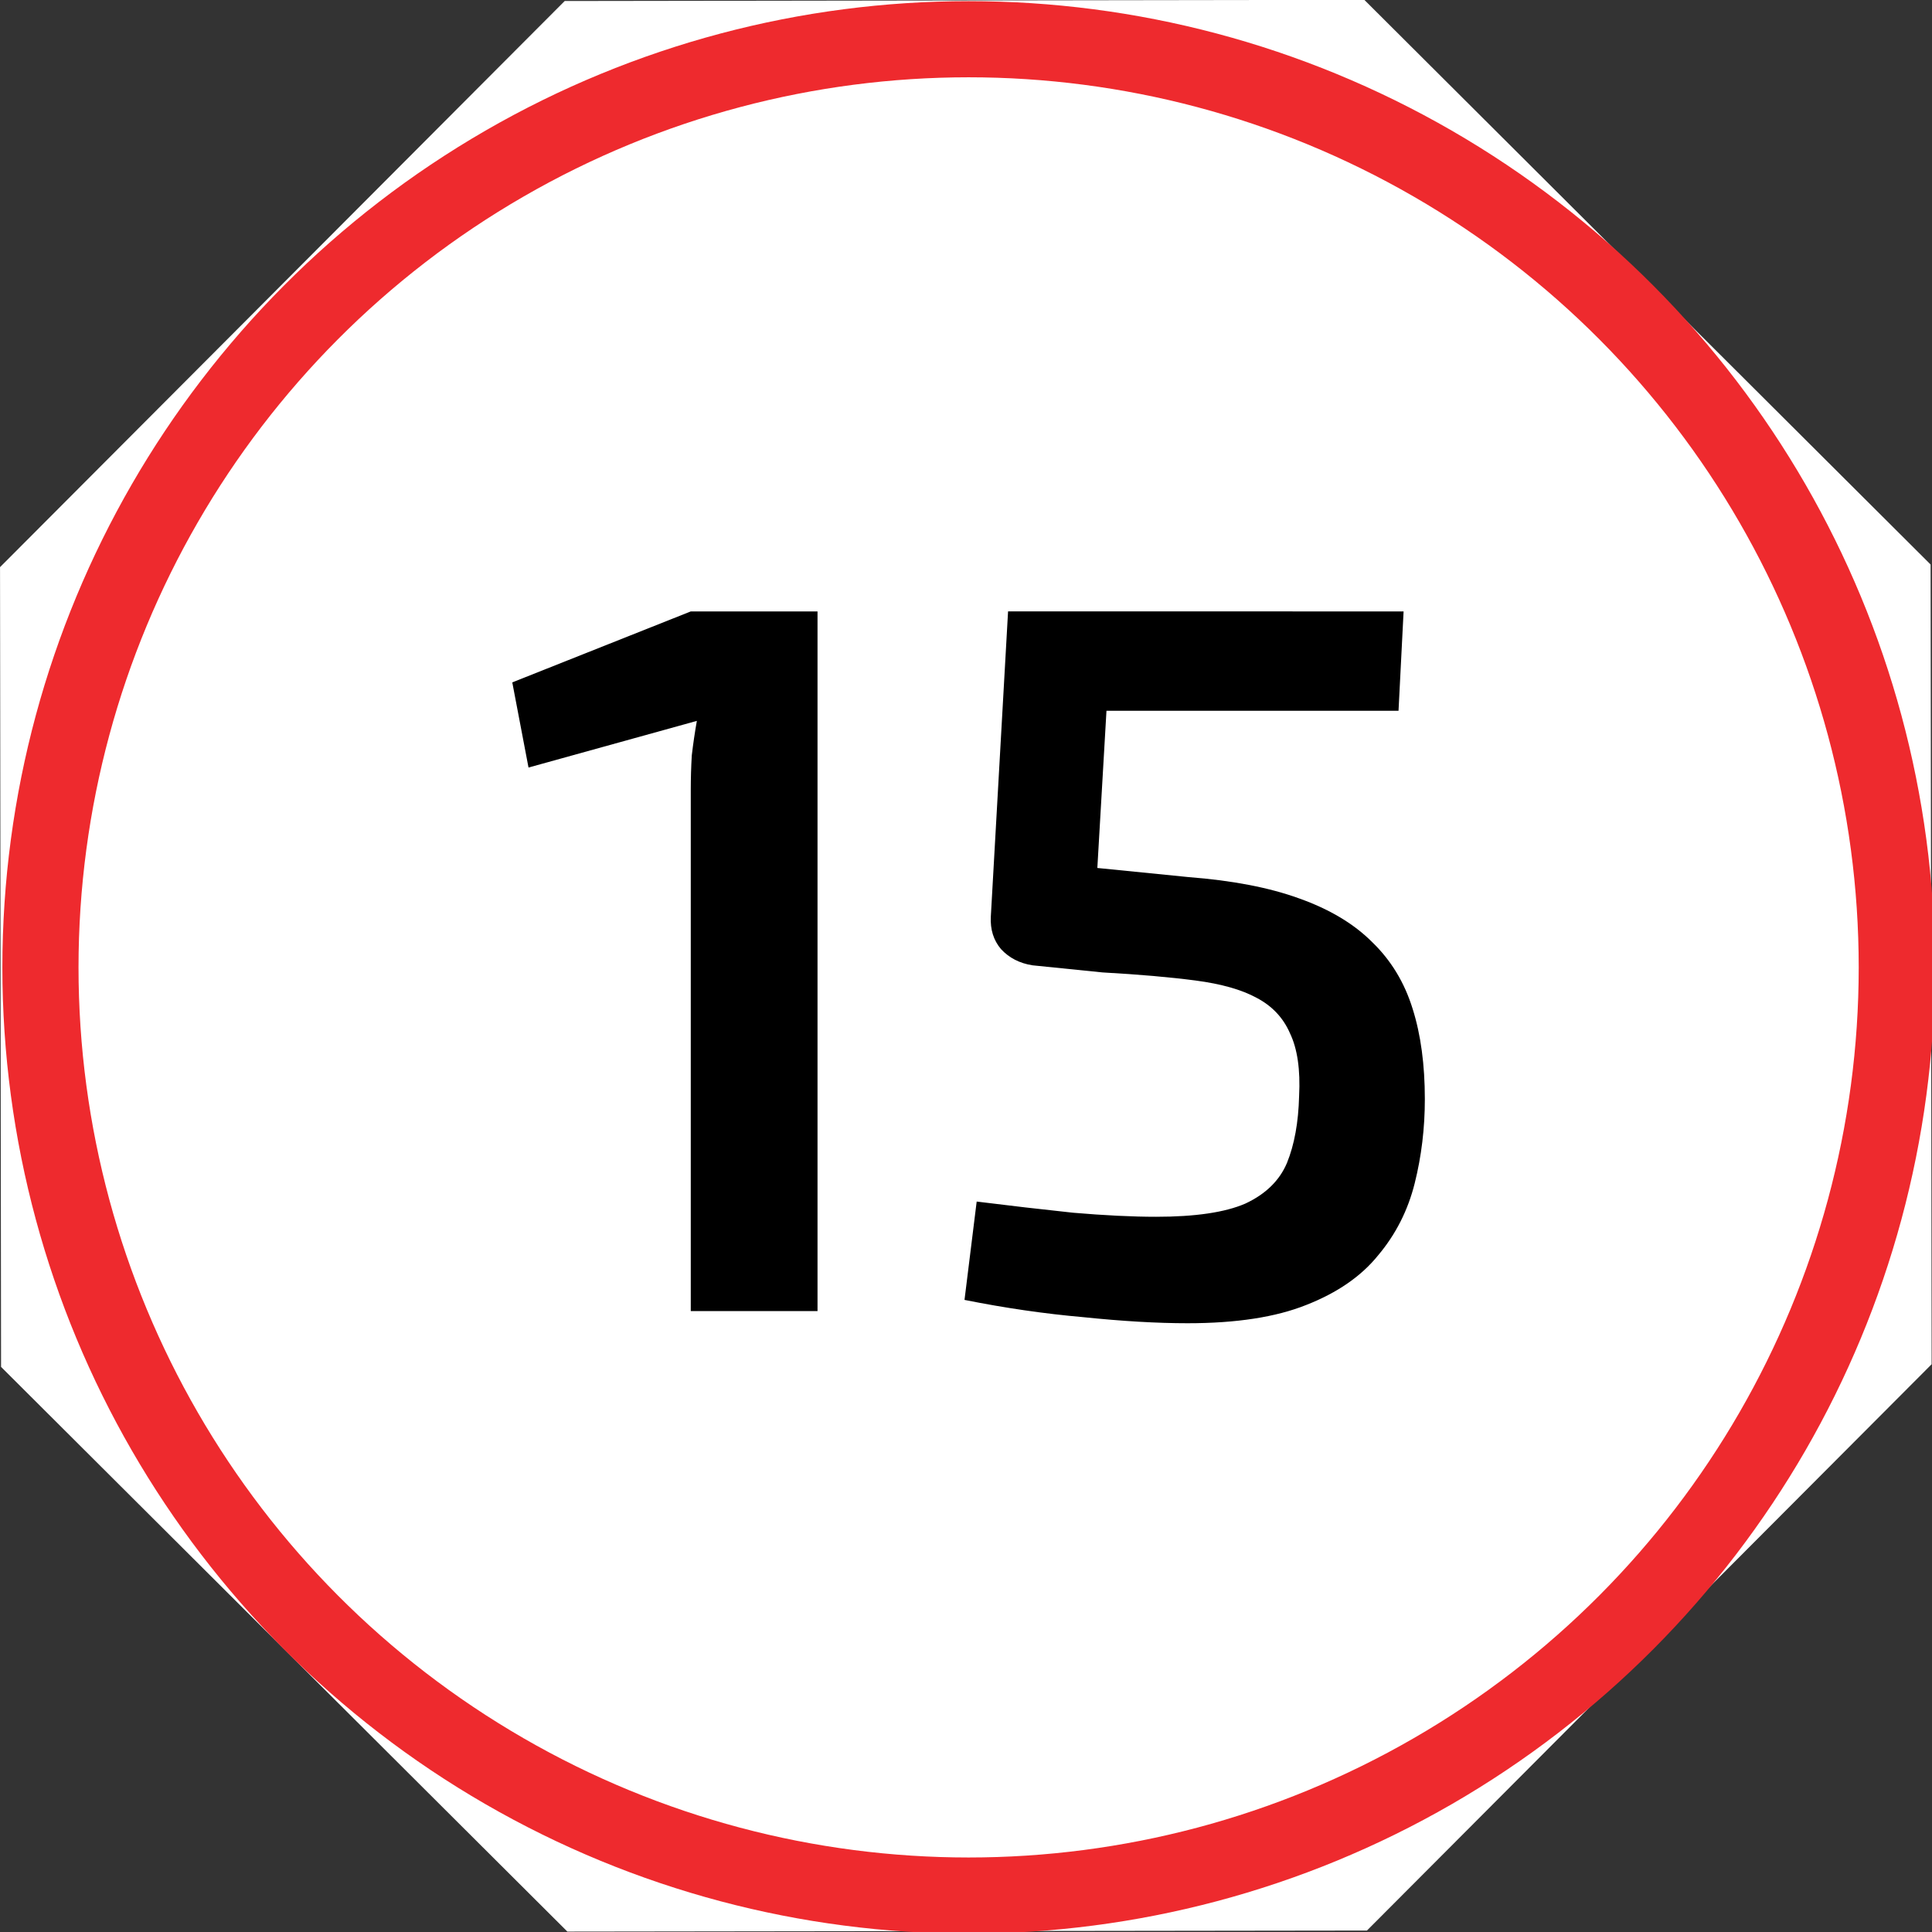
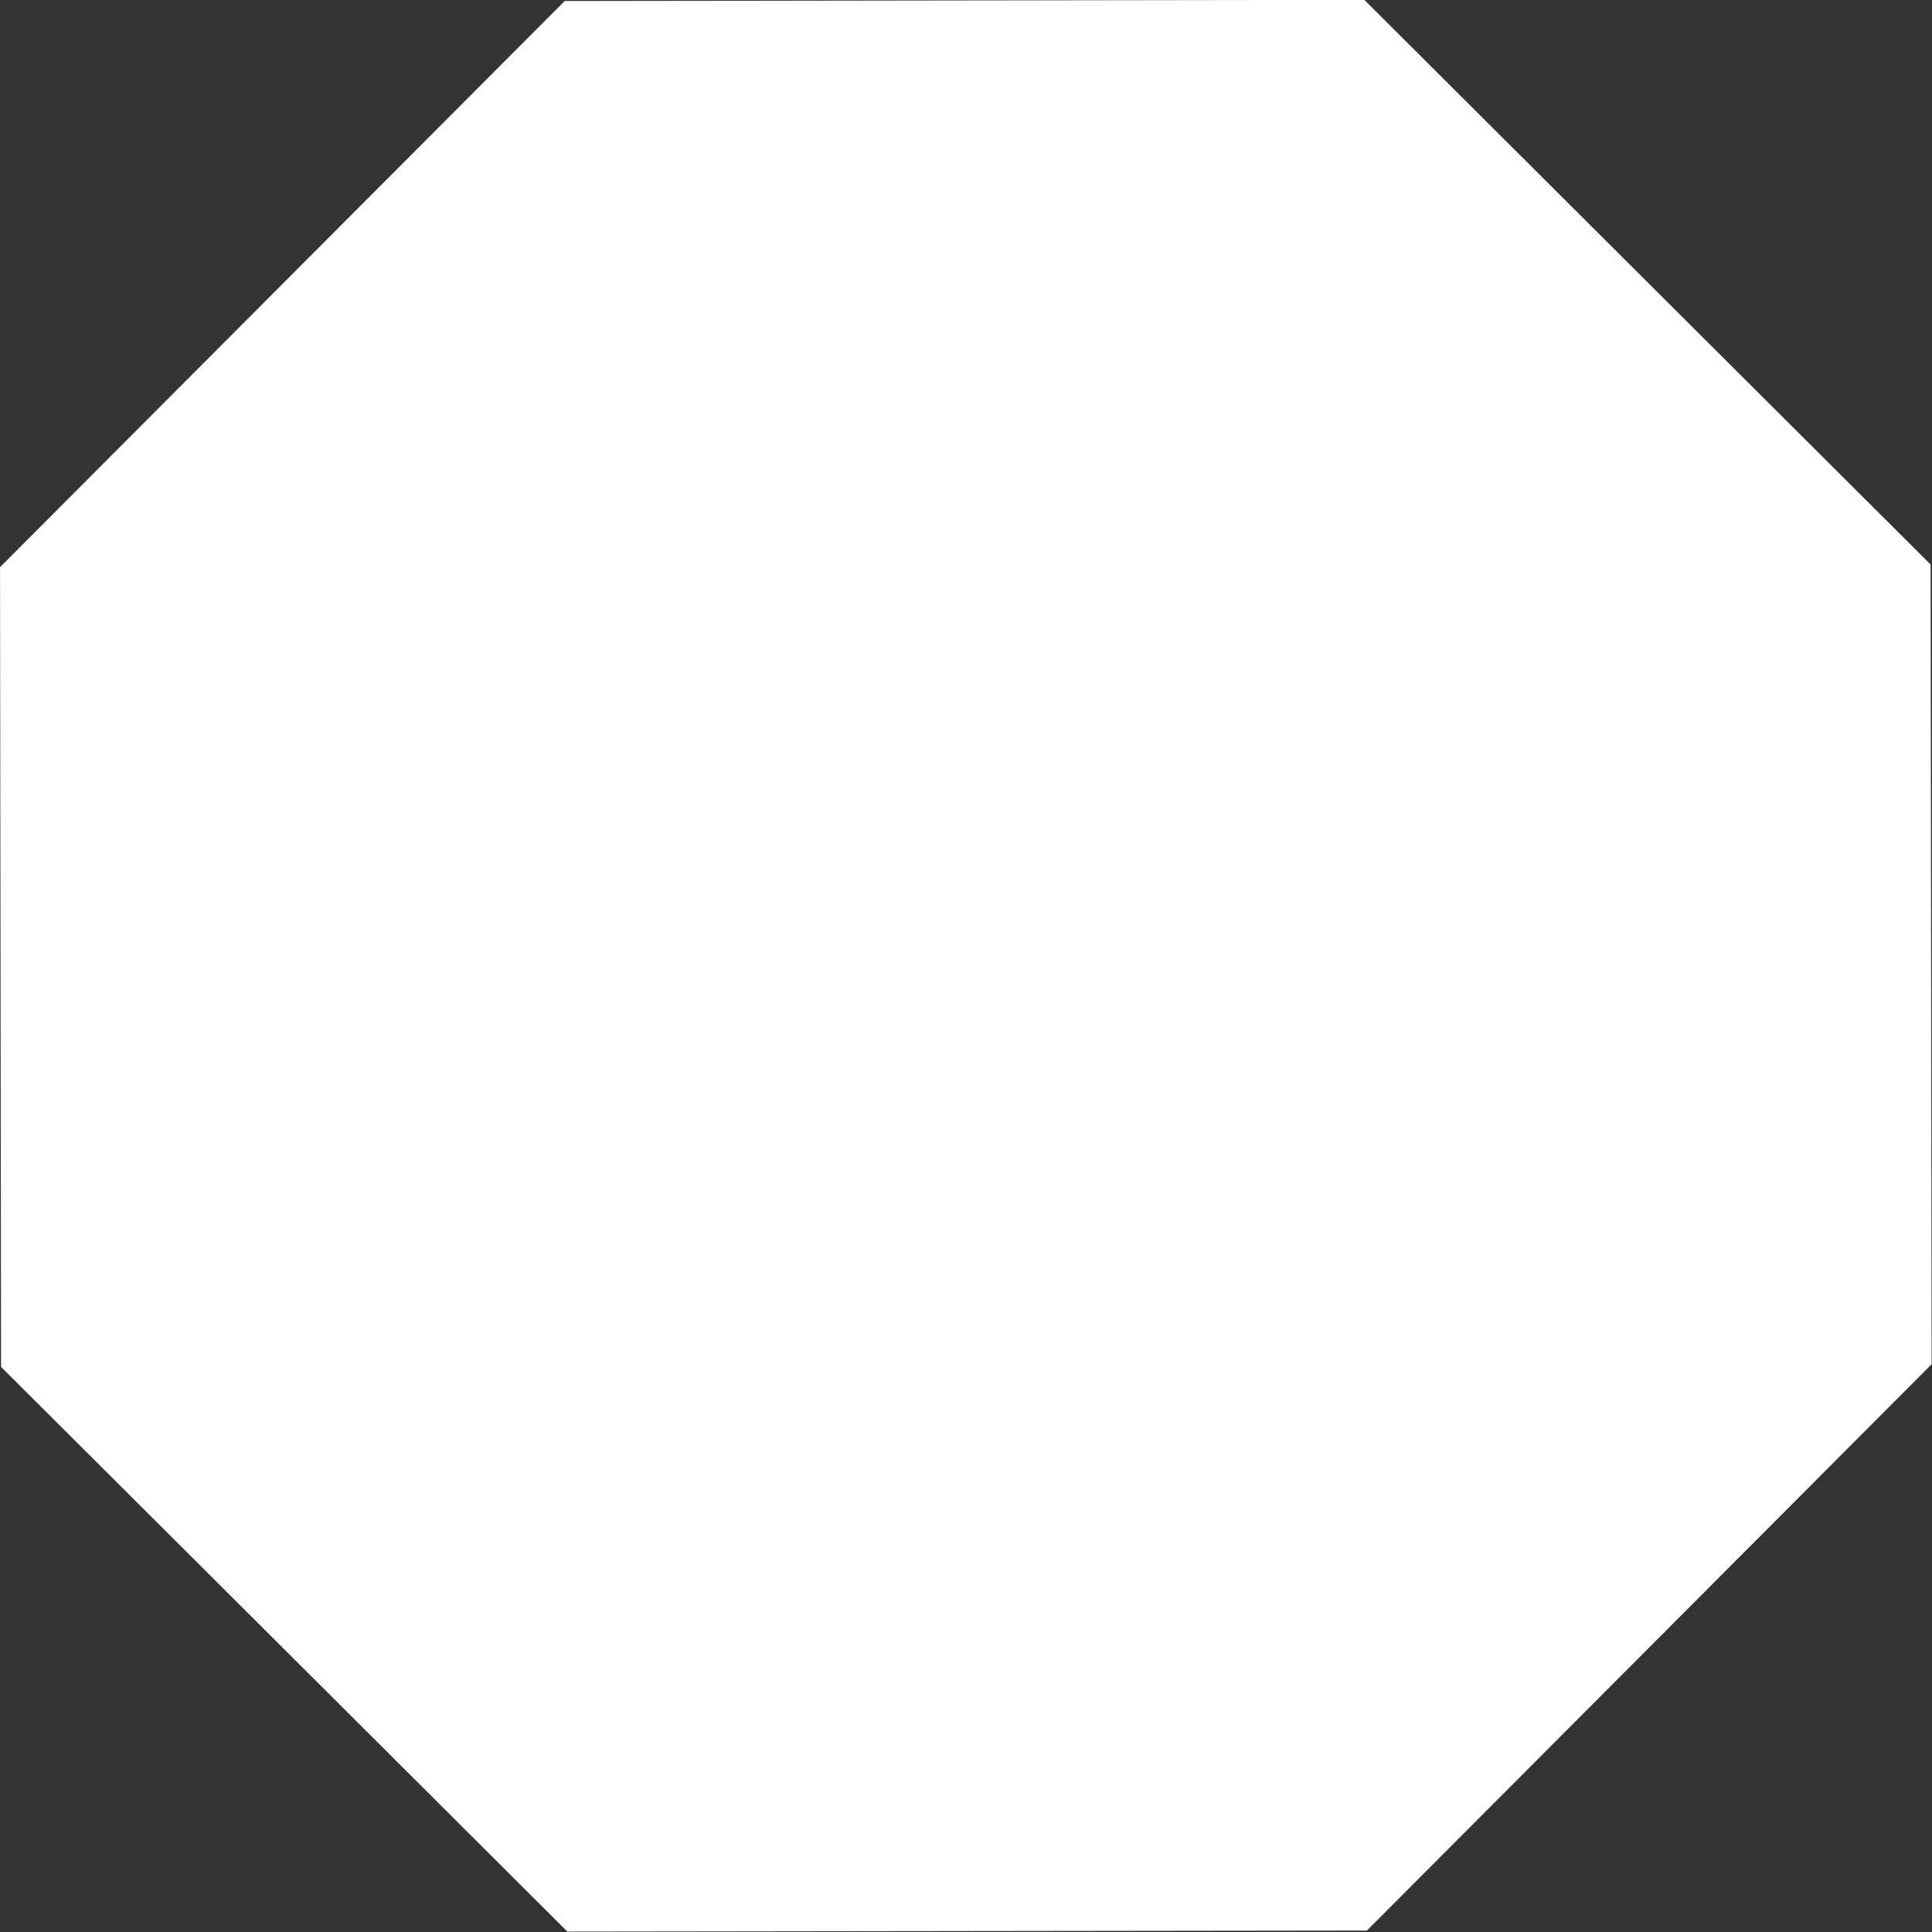
<svg xmlns="http://www.w3.org/2000/svg" xmlns:ns1="http://sodipodi.sourceforge.net/DTD/sodipodi-0.dtd" xmlns:ns2="http://www.inkscape.org/namespaces/inkscape" width="128" height="128" viewBox="0 0 33.867 33.867" version="1.1" id="svg1" ns1:docname="speed_limit_alure.svg" ns2:version="1.3.2 (091e20ef0f, 2023-11-25)">
  <rect x="0" y="0" width="33.867" height="33.867" fill="#333333" stroke="none" />
  <ns1:namedview id="namedview1" pagecolor="#ffffff" bordercolor="#666666" borderopacity="1.0" ns2:showpageshadow="2" ns2:pageopacity="0.0" ns2:pagecheckerboard="0" ns2:deskcolor="#d1d1d1" ns2:document-units="px" ns2:zoom="3.0395904" ns2:cx="-17.272064" ns2:cy="72.871662" ns2:window-width="1920" ns2:window-height="1043" ns2:window-x="0" ns2:window-y="0" ns2:window-maximized="1" ns2:current-layer="g19" showgrid="false" />
  <defs id="defs1" />
  <g ns2:label="Layer 1" ns2:groupmode="layer" id="layer1">
    <g id="g29" transform="matrix(1.008,0,0,1.008,-0.14,-10.456)">
      <g id="g29-1" transform="translate(0,10.234)">
        <g id="g78">
          <path ns1:type="star" style="fill:#ffffff;fill-opacity:1;stroke:none;stroke-width:0.265;stroke-opacity:1" id="path77" ns2:flatsided="true" ns1:sides="8" ns1:cx="7.0344634" ns1:cy="7.4181614" ns1:r1="7.1255112" ns1:r2="2.9689798" ns1:arg1="0.39133929" ns1:arg2="0.78403842" ns2:rounded="0" ns2:randomized="0" d="M 13.621,10.136 9.77,13.998 4.317,14.005 0.455,10.154 0.448,4.7 4.299,0.839 9.752,0.831 13.614,4.682 Z" ns2:transform-center-x="0.010329542" ns2:transform-center-y="0.23816915" transform="matrix(2.55,0,0,2.55,-1.003,-1.983)" />
          <g id="g80">
            <g id="g4" transform="matrix(0.992,0,0,0.992,-100.631,0.136)">
              <g id="g19" transform="matrix(0.988,0,0,0.988,34.912,-66.689)">
-                 <ellipse style="fill:#ffffff;fill-opacity:1;stroke:#ee2a2e;stroke-width:1.351;stroke-linecap:butt;stroke-linejoin:round;stroke-dasharray:none;stroke-opacity:1" id="circle18" cx="84.667" cy="84.667" rx="16.469" ry="16.469" />
-                 <path style="font-weight:600;font-size:17.992px;line-height:1.25;font-family:'Exo 2';-inkscape-font-specification:'Exo 2 Semi-Bold';word-spacing:0px;stroke-width:0.36" d="m 81.986,78.351 v 12.414 h -2.249 v -9.248 q 0,-0.306 0.018,-0.612 0.036,-0.306 0.09,-0.612 l -2.987,0.828 -0.288,-1.511 3.167,-1.259 z m 10.399,0 -0.09,1.763 h -5.182 l -0.162,2.789 1.619,0.162 q 1.169,0.09 1.961,0.378 0.81,0.288 1.295,0.774 0.504,0.486 0.72,1.187 0.216,0.684 0.216,1.601 0,0.774 -0.18,1.493 -0.18,0.72 -0.648,1.277 -0.45,0.558 -1.277,0.882 -0.81,0.324 -2.105,0.324 -0.81,0 -1.853,-0.108 -1.026,-0.09 -2.105,-0.306 l 0.216,-1.745 q 0.864,0.108 1.709,0.198 0.846,0.072 1.475,0.072 1.044,0 1.583,-0.234 0.54,-0.252 0.738,-0.72 0.198,-0.486 0.216,-1.187 0.036,-0.702 -0.162,-1.115 -0.18,-0.414 -0.594,-0.63 -0.396,-0.216 -1.08,-0.306 -0.684,-0.09 -1.655,-0.144 l -1.241,-0.126 q -0.342,-0.054 -0.558,-0.288 -0.198,-0.234 -0.18,-0.576 l 0.306,-5.416 z" id="text18" aria-label="15" />
-               </g>
+                 </g>
            </g>
          </g>
        </g>
      </g>
    </g>
  </g>
</svg>